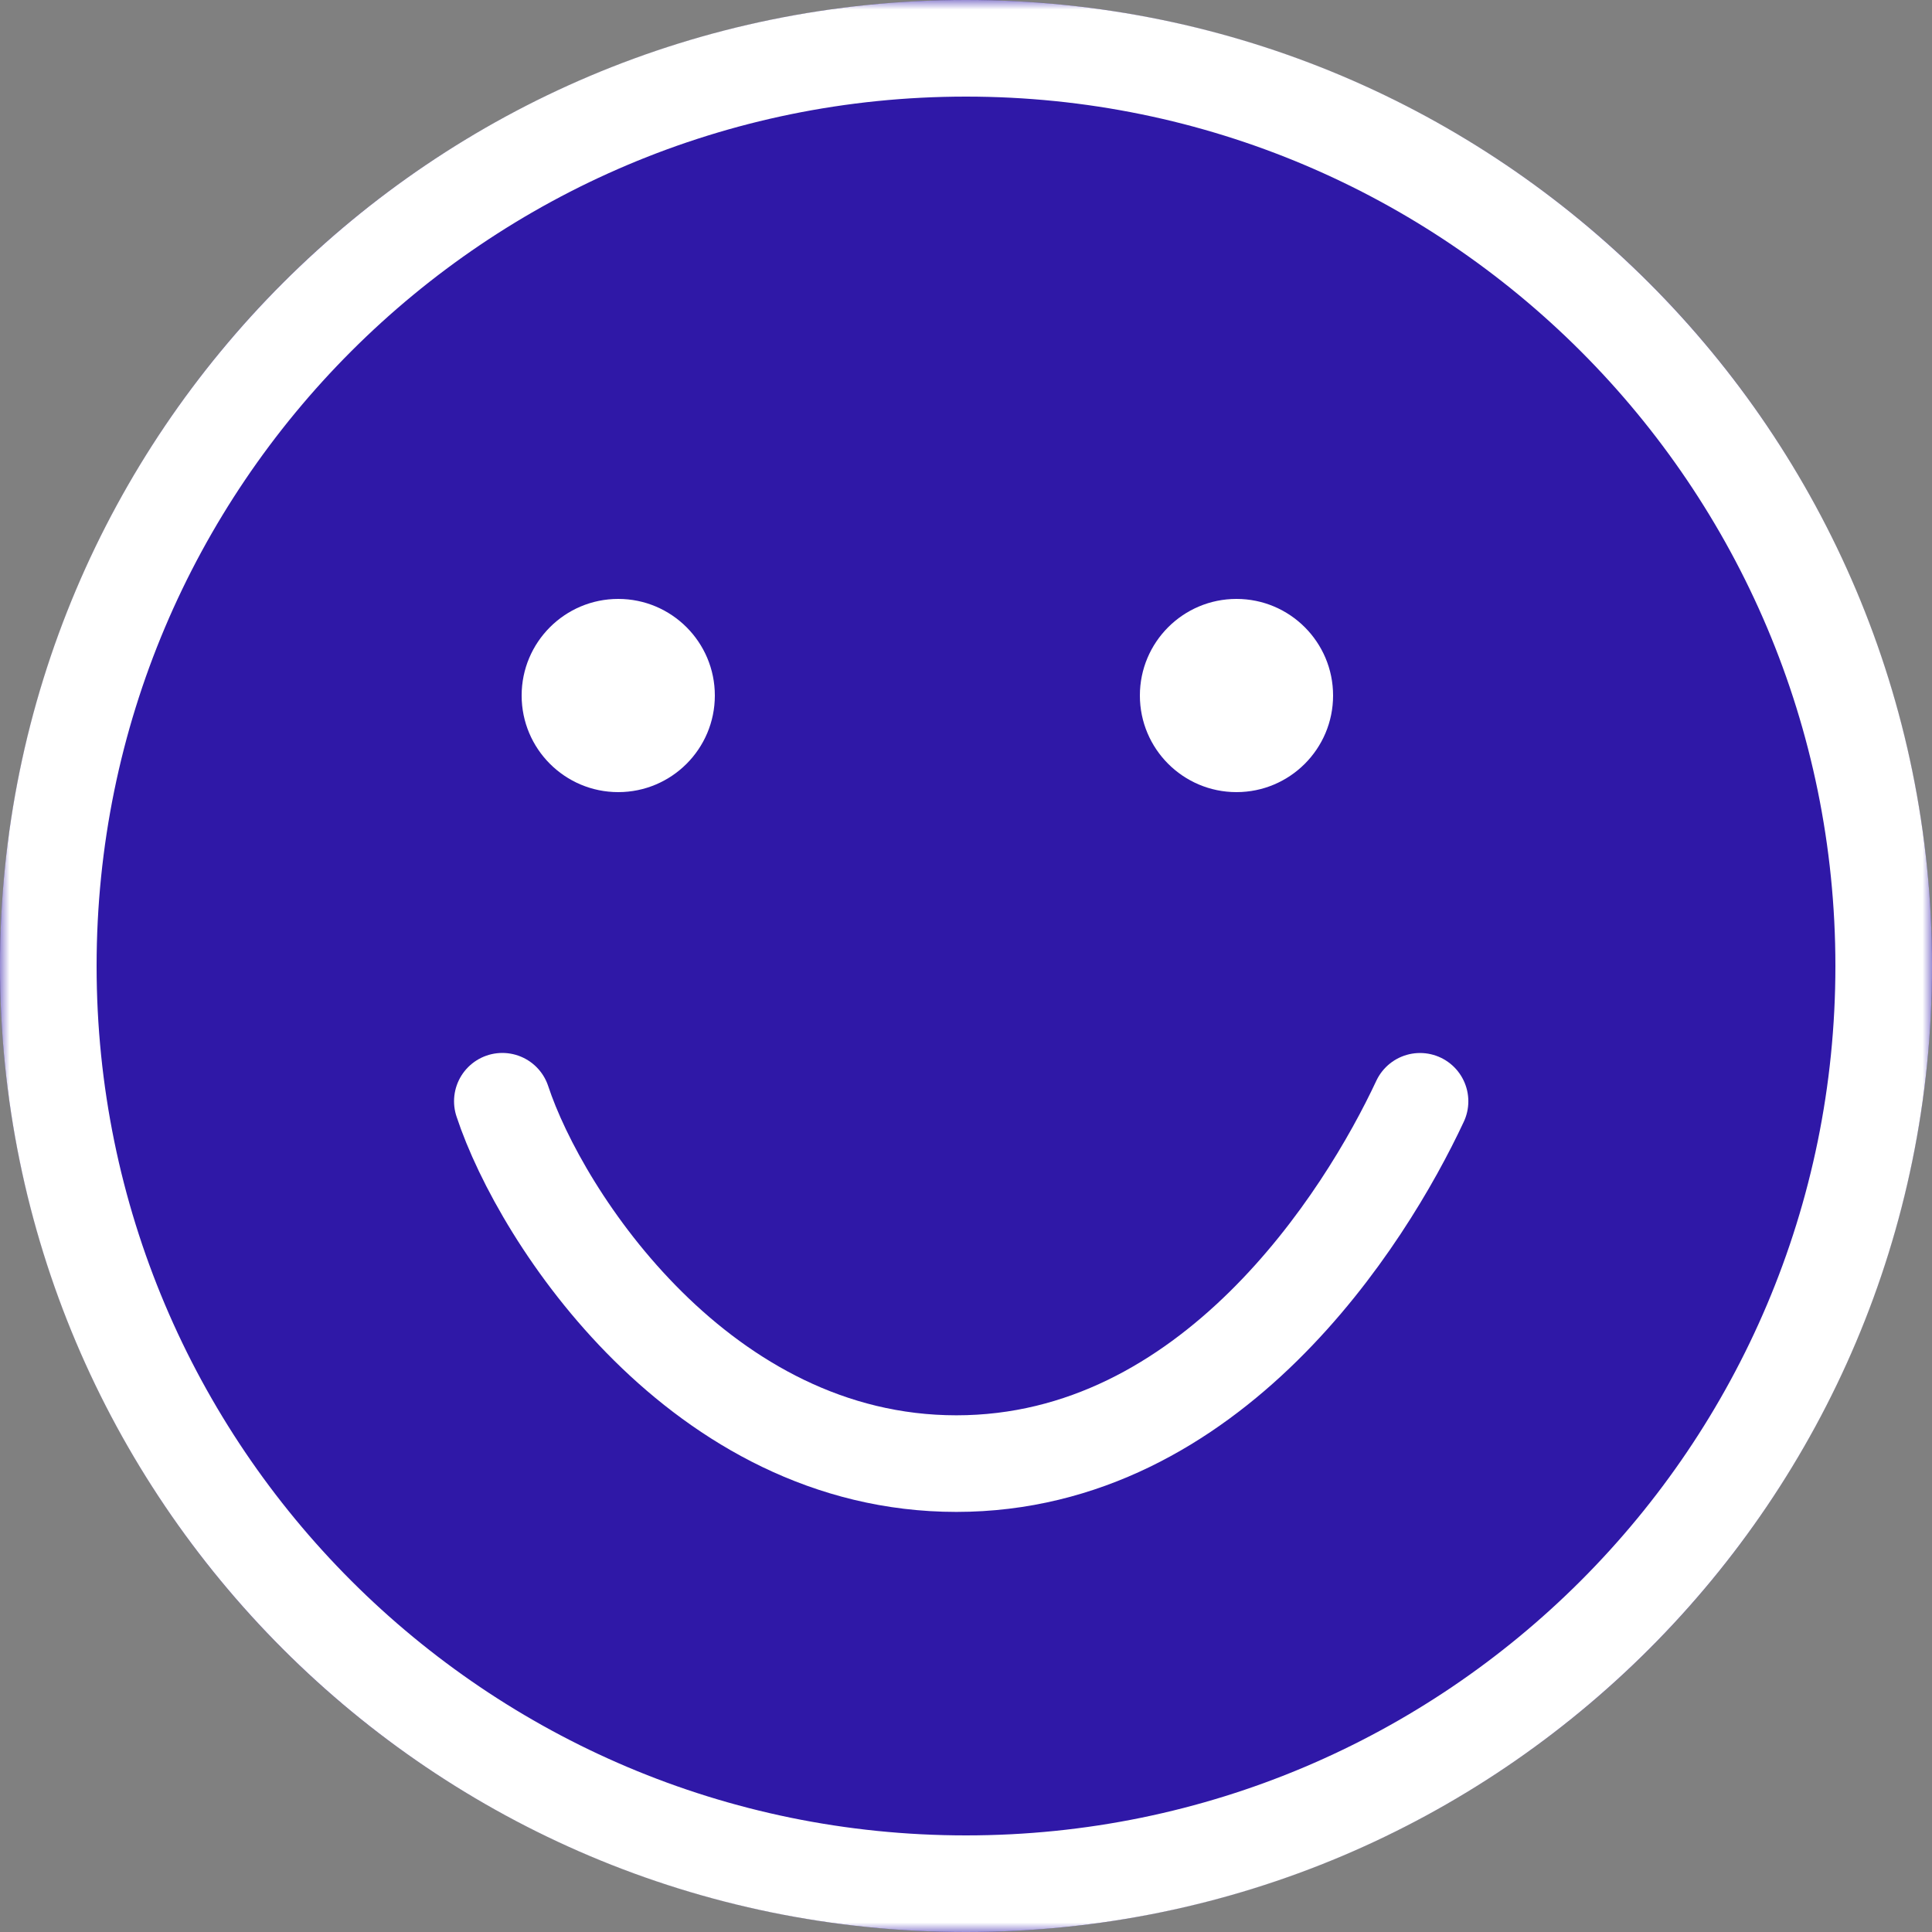
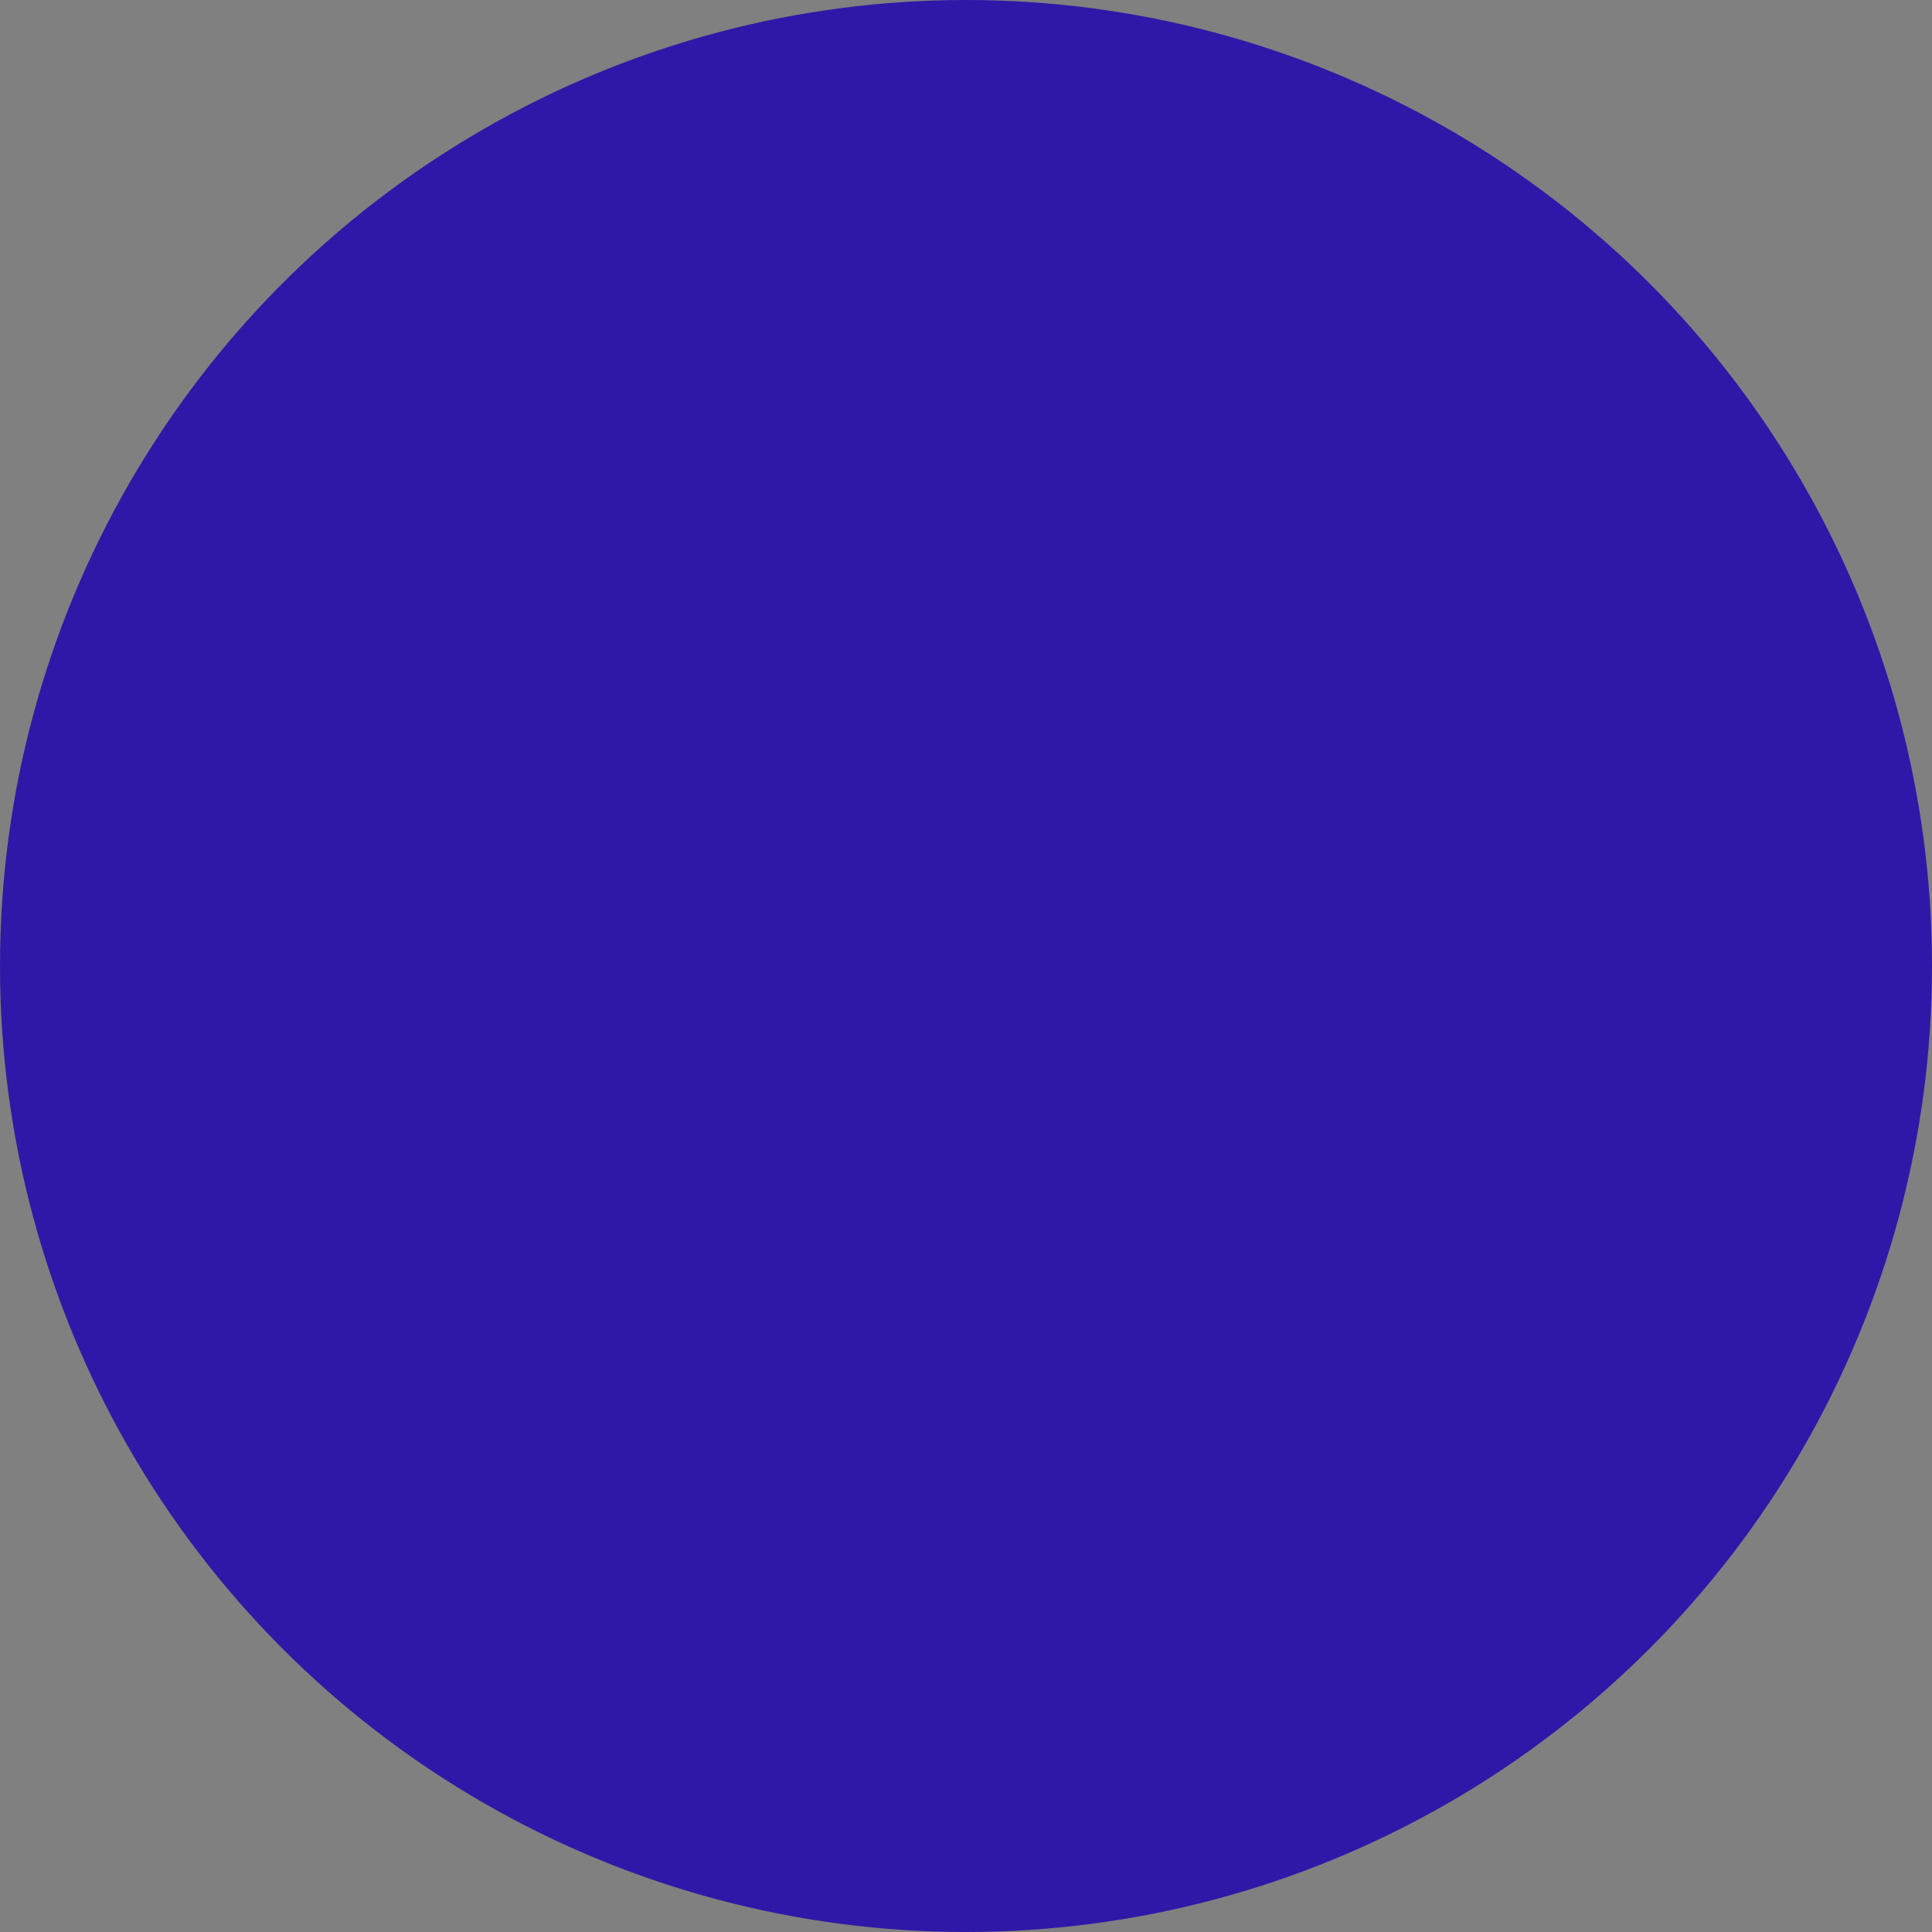
<svg xmlns="http://www.w3.org/2000/svg" width="100" height="100" viewBox="0 0 100 100" fill="none">
  <rect x="0" y="0" width="100" height="100" fill="#808080" stroke="none" />
  <g clip-path="url(#clip0_0_1)">
    <circle cx="50" cy="50" r="50" fill="#2F18A7" />
    <mask id="mask0_0_1" style="mask-type:luminance" maskUnits="userSpaceOnUse" x="0" y="0" width="100" height="100">
-       <path d="M100 0H0V100H100V0Z" fill="white" />
-     </mask>
+       </mask>
    <g mask="url(#mask0_0_1)">
      <path d="M50 97.5C76.234 97.5 97.5 76.234 97.5 50C97.5 23.767 76.234 2.5 50 2.5C23.767 2.5 2.5 23.767 2.5 50C2.5 76.234 23.767 97.5 50 97.5Z" stroke="white" stroke-width="5" />
      <path d="M32 41C34.761 41 37 38.761 37 36C37 33.239 34.761 31 32 31C29.239 31 27 33.239 27 36C27 38.761 29.239 41 32 41Z" fill="white" />
-       <path d="M64 41C66.761 41 69 38.761 69 36C69 33.239 66.761 31 64 31C61.239 31 59 33.239 59 36C59 38.761 61.239 41 64 41Z" fill="white" />
      <path d="M73.501 57.003C70.667 63.065 62.7 75.756 49.5 75.756C36.3 75.755 28.001 63.062 26.001 57" stroke="white" stroke-width="5" stroke-linecap="round" />
    </g>
  </g>
  <defs>
    <clipPath id="clip0_0_1">
      <rect width="100" height="100" fill="white" />
    </clipPath>
  </defs>
</svg>